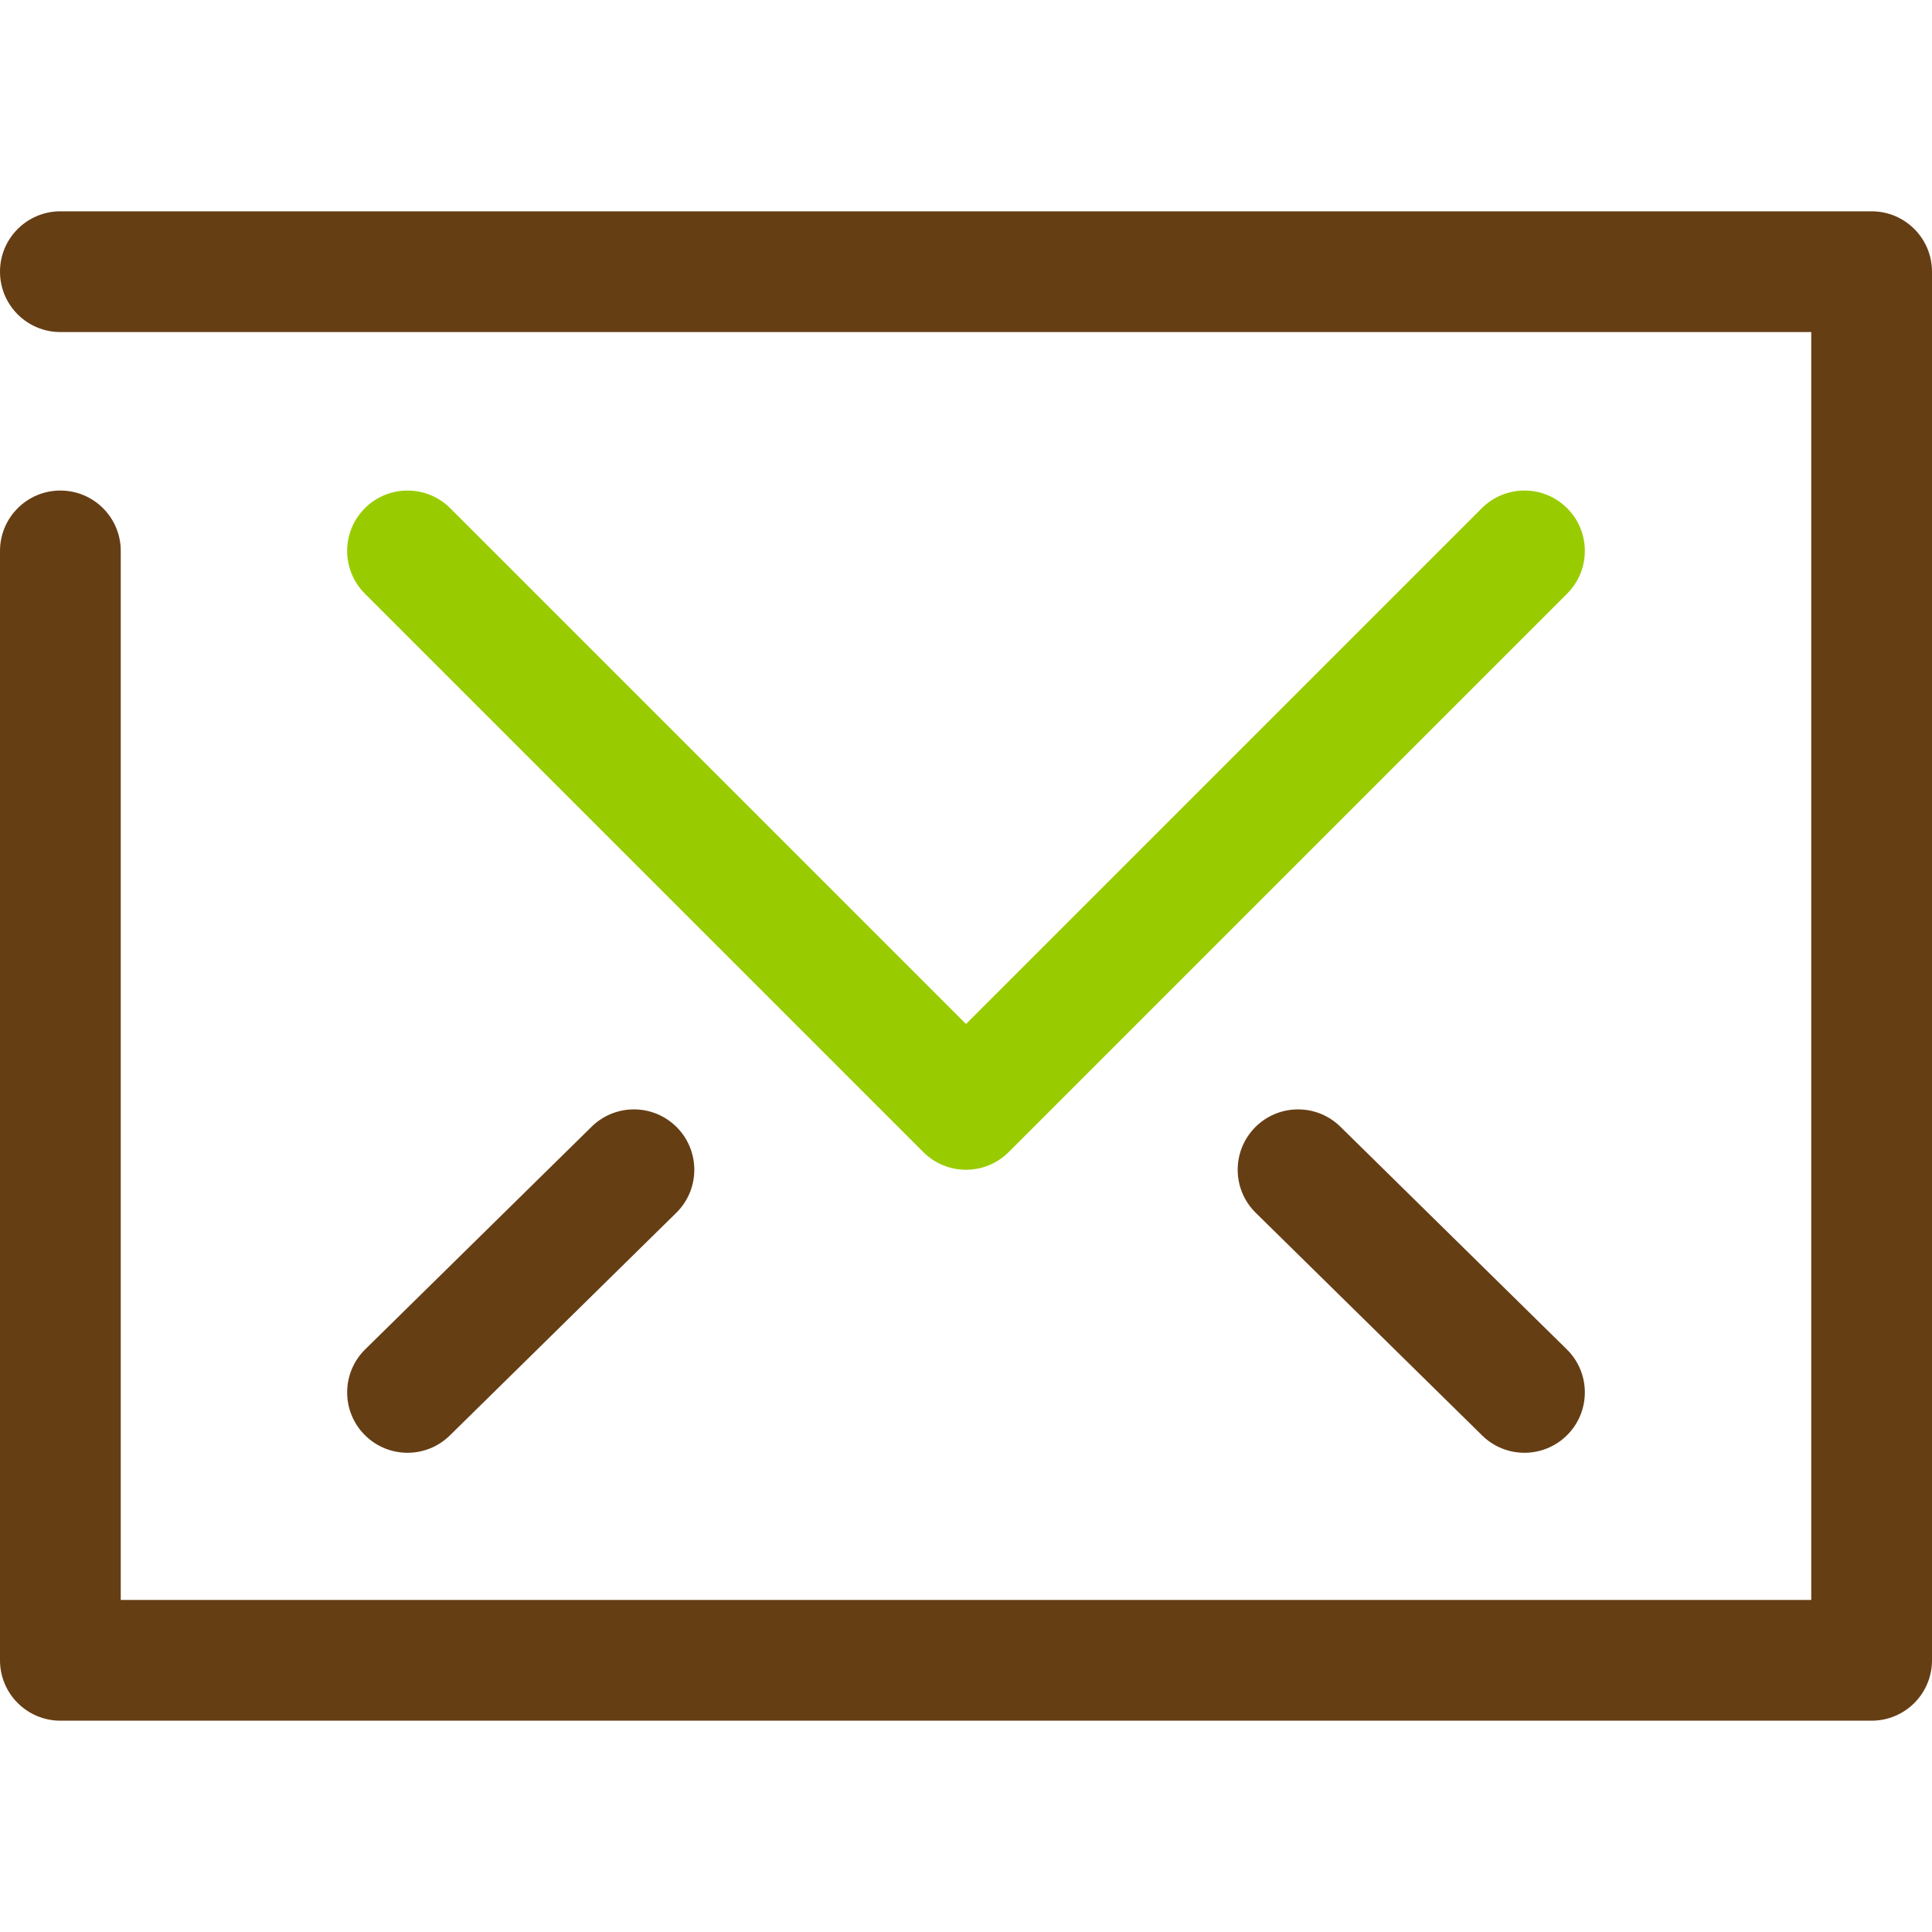
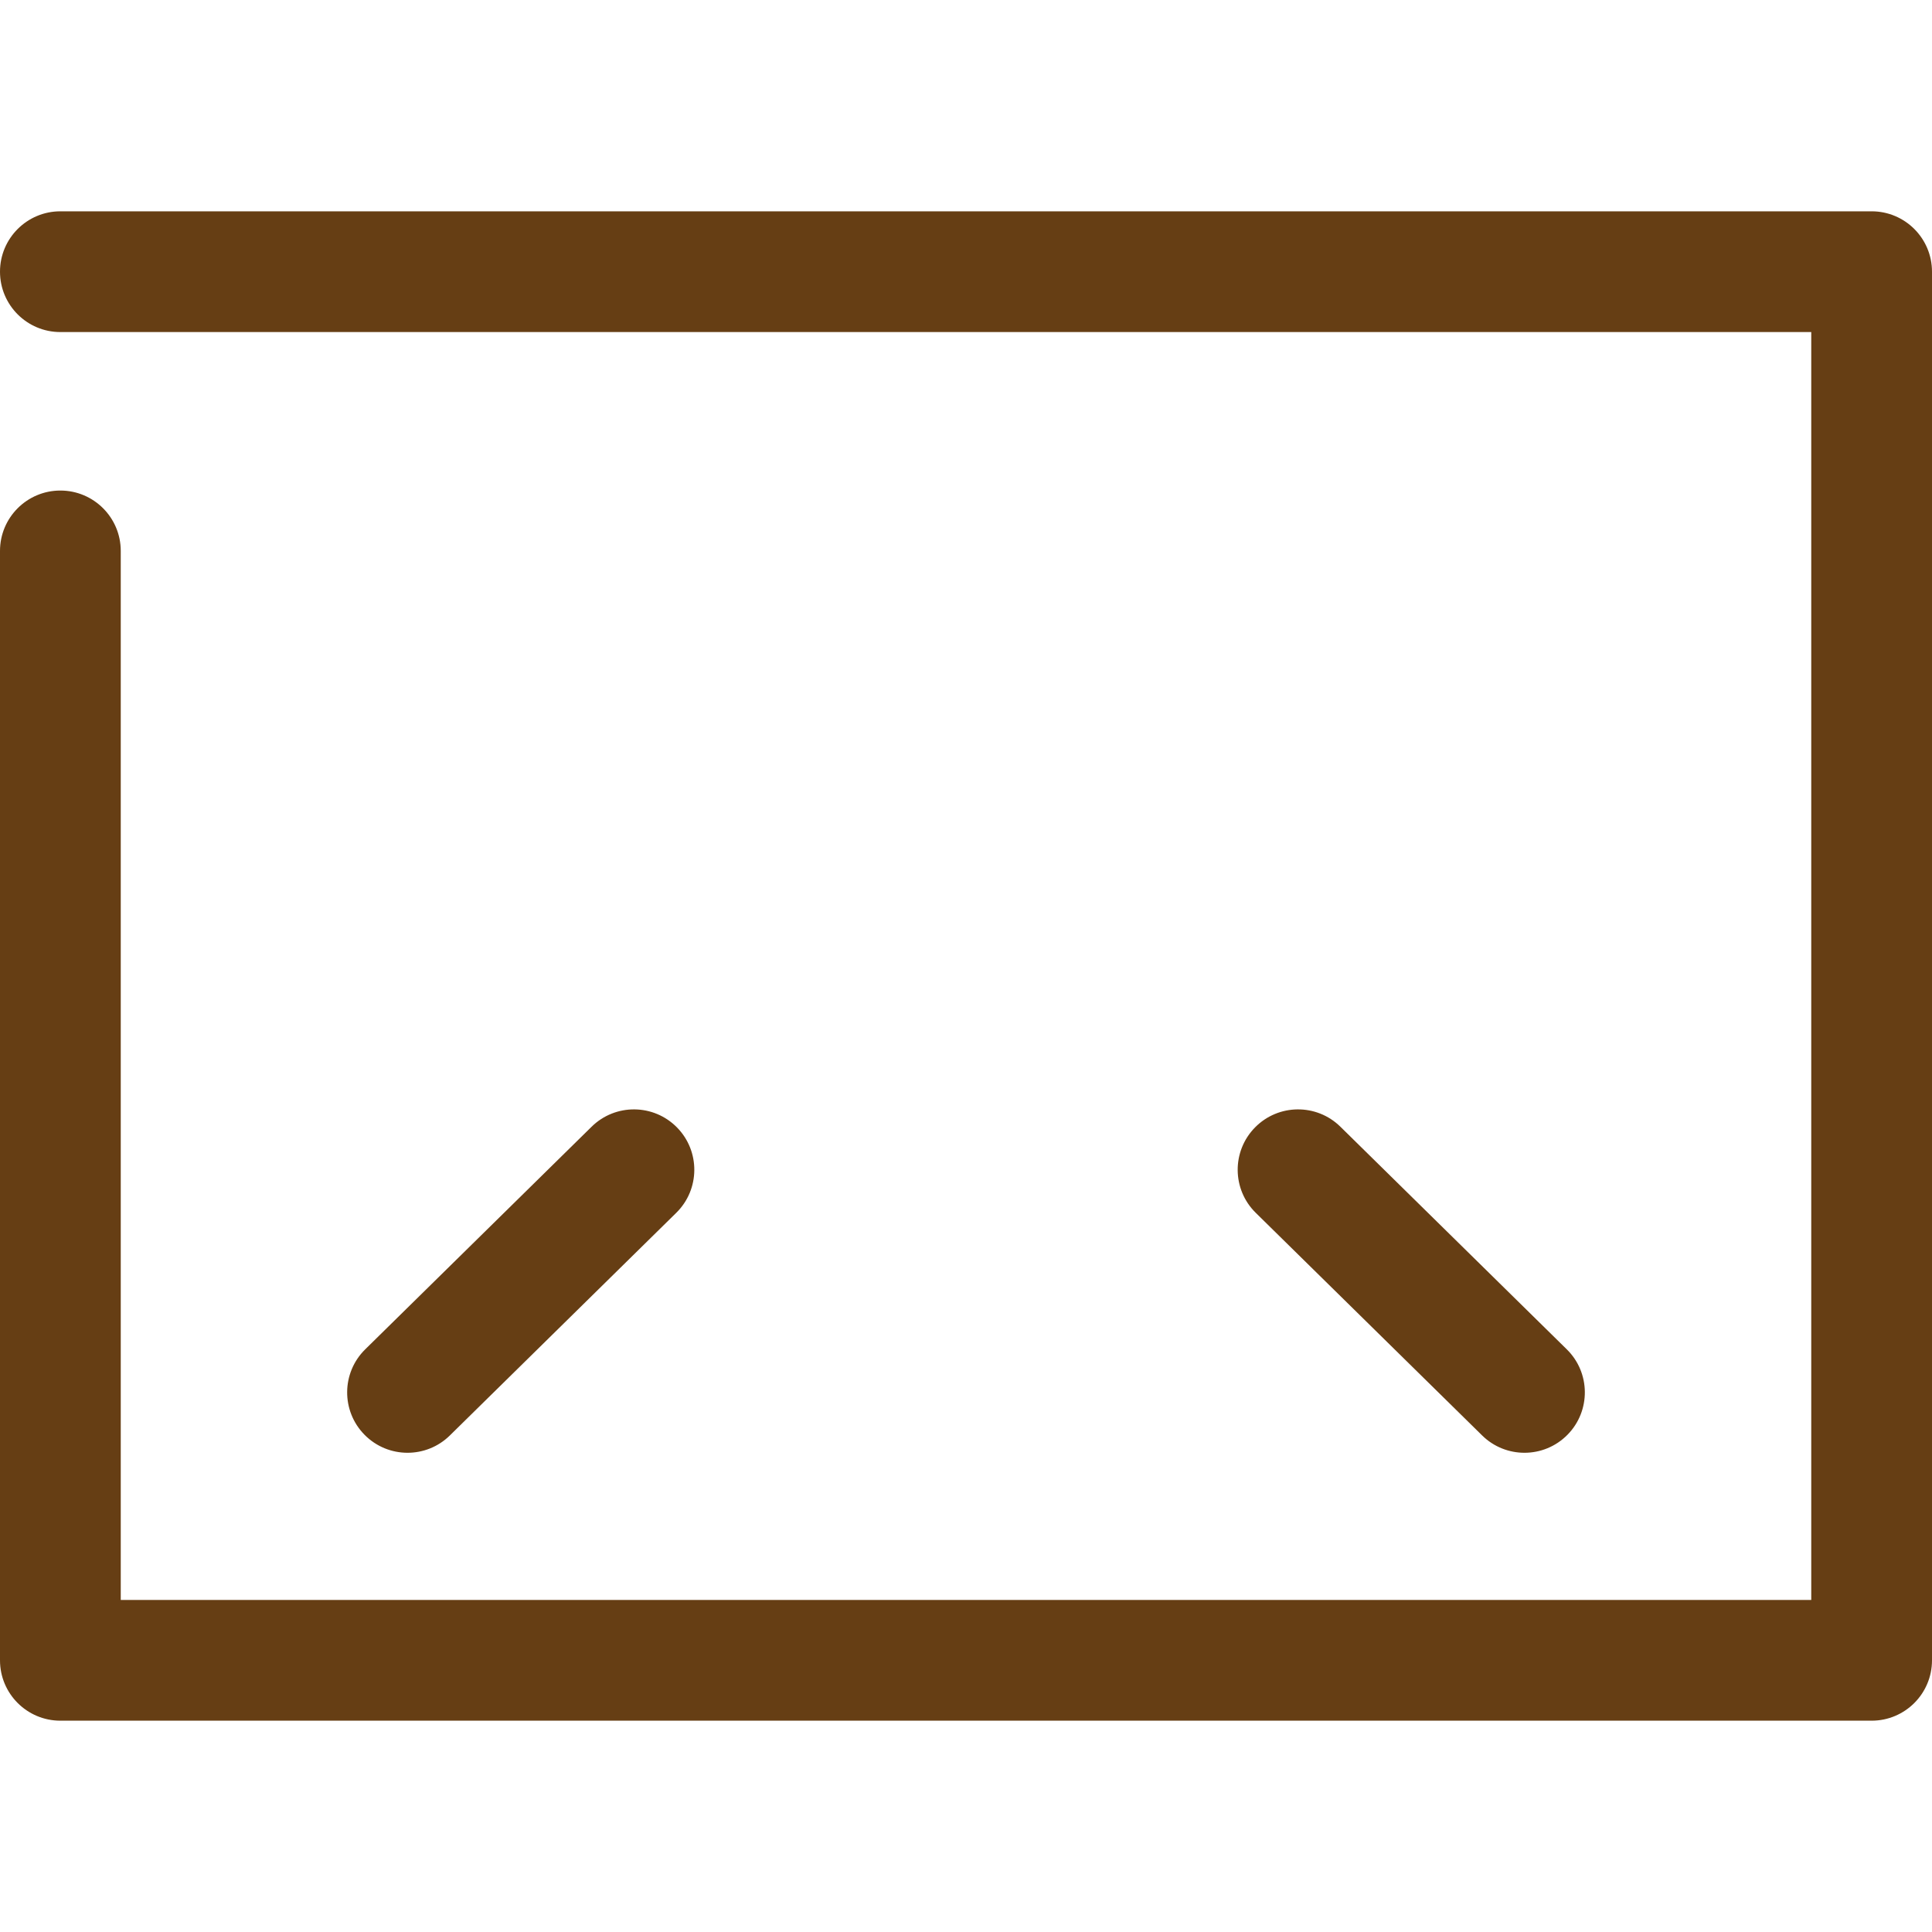
<svg xmlns="http://www.w3.org/2000/svg" version="1.1" viewBox="0 0 512 512" enable-background="new 0 0 512 512" xml:space="preserve">
  <path fill="#663E14" d="M496,456H16c-8.836,0-16-7.163-16-16V146c0-8.837,7.164-16,16-16s16,7.163,16,16v278h448V88H16  C7.164,88,0,80.837,0,72s7.164-16,16-16h480c8.837,0,16,7.163,16,16v368C512,448.837,504.837,456,496,456z M119.218,380.408l60-59  c6.301-6.195,6.386-16.326,0.19-22.626c-6.195-6.301-16.326-6.387-22.626-0.19l-60,59c-6.301,6.195-6.386,16.326-0.19,22.626  c3.132,3.186,7.269,4.782,11.409,4.782C112.05,385,116.103,383.472,119.218,380.408z M415.408,380.218  c6.196-6.3,6.11-16.431-0.19-22.626l-60-59c-6.3-6.197-16.431-6.111-22.626,0.19c-6.196,6.3-6.11,16.431,0.19,22.626l60,59  c3.115,3.064,7.167,4.592,11.217,4.592C408.139,385,412.276,383.403,415.408,380.218z" />
-   <path fill="#99CC00" d="M256,310c-4.095,0-8.189-1.563-11.313-4.687l-148-148c-6.249-6.248-6.249-16.379,0-22.627  c6.248-6.248,16.379-6.248,22.627,0L256,271.373l136.687-136.687c6.248-6.248,16.379-6.248,22.627,0  c6.249,6.248,6.249,16.379,0,22.627l-148,148C264.189,308.438,260.095,310,256,310z" />
</svg>